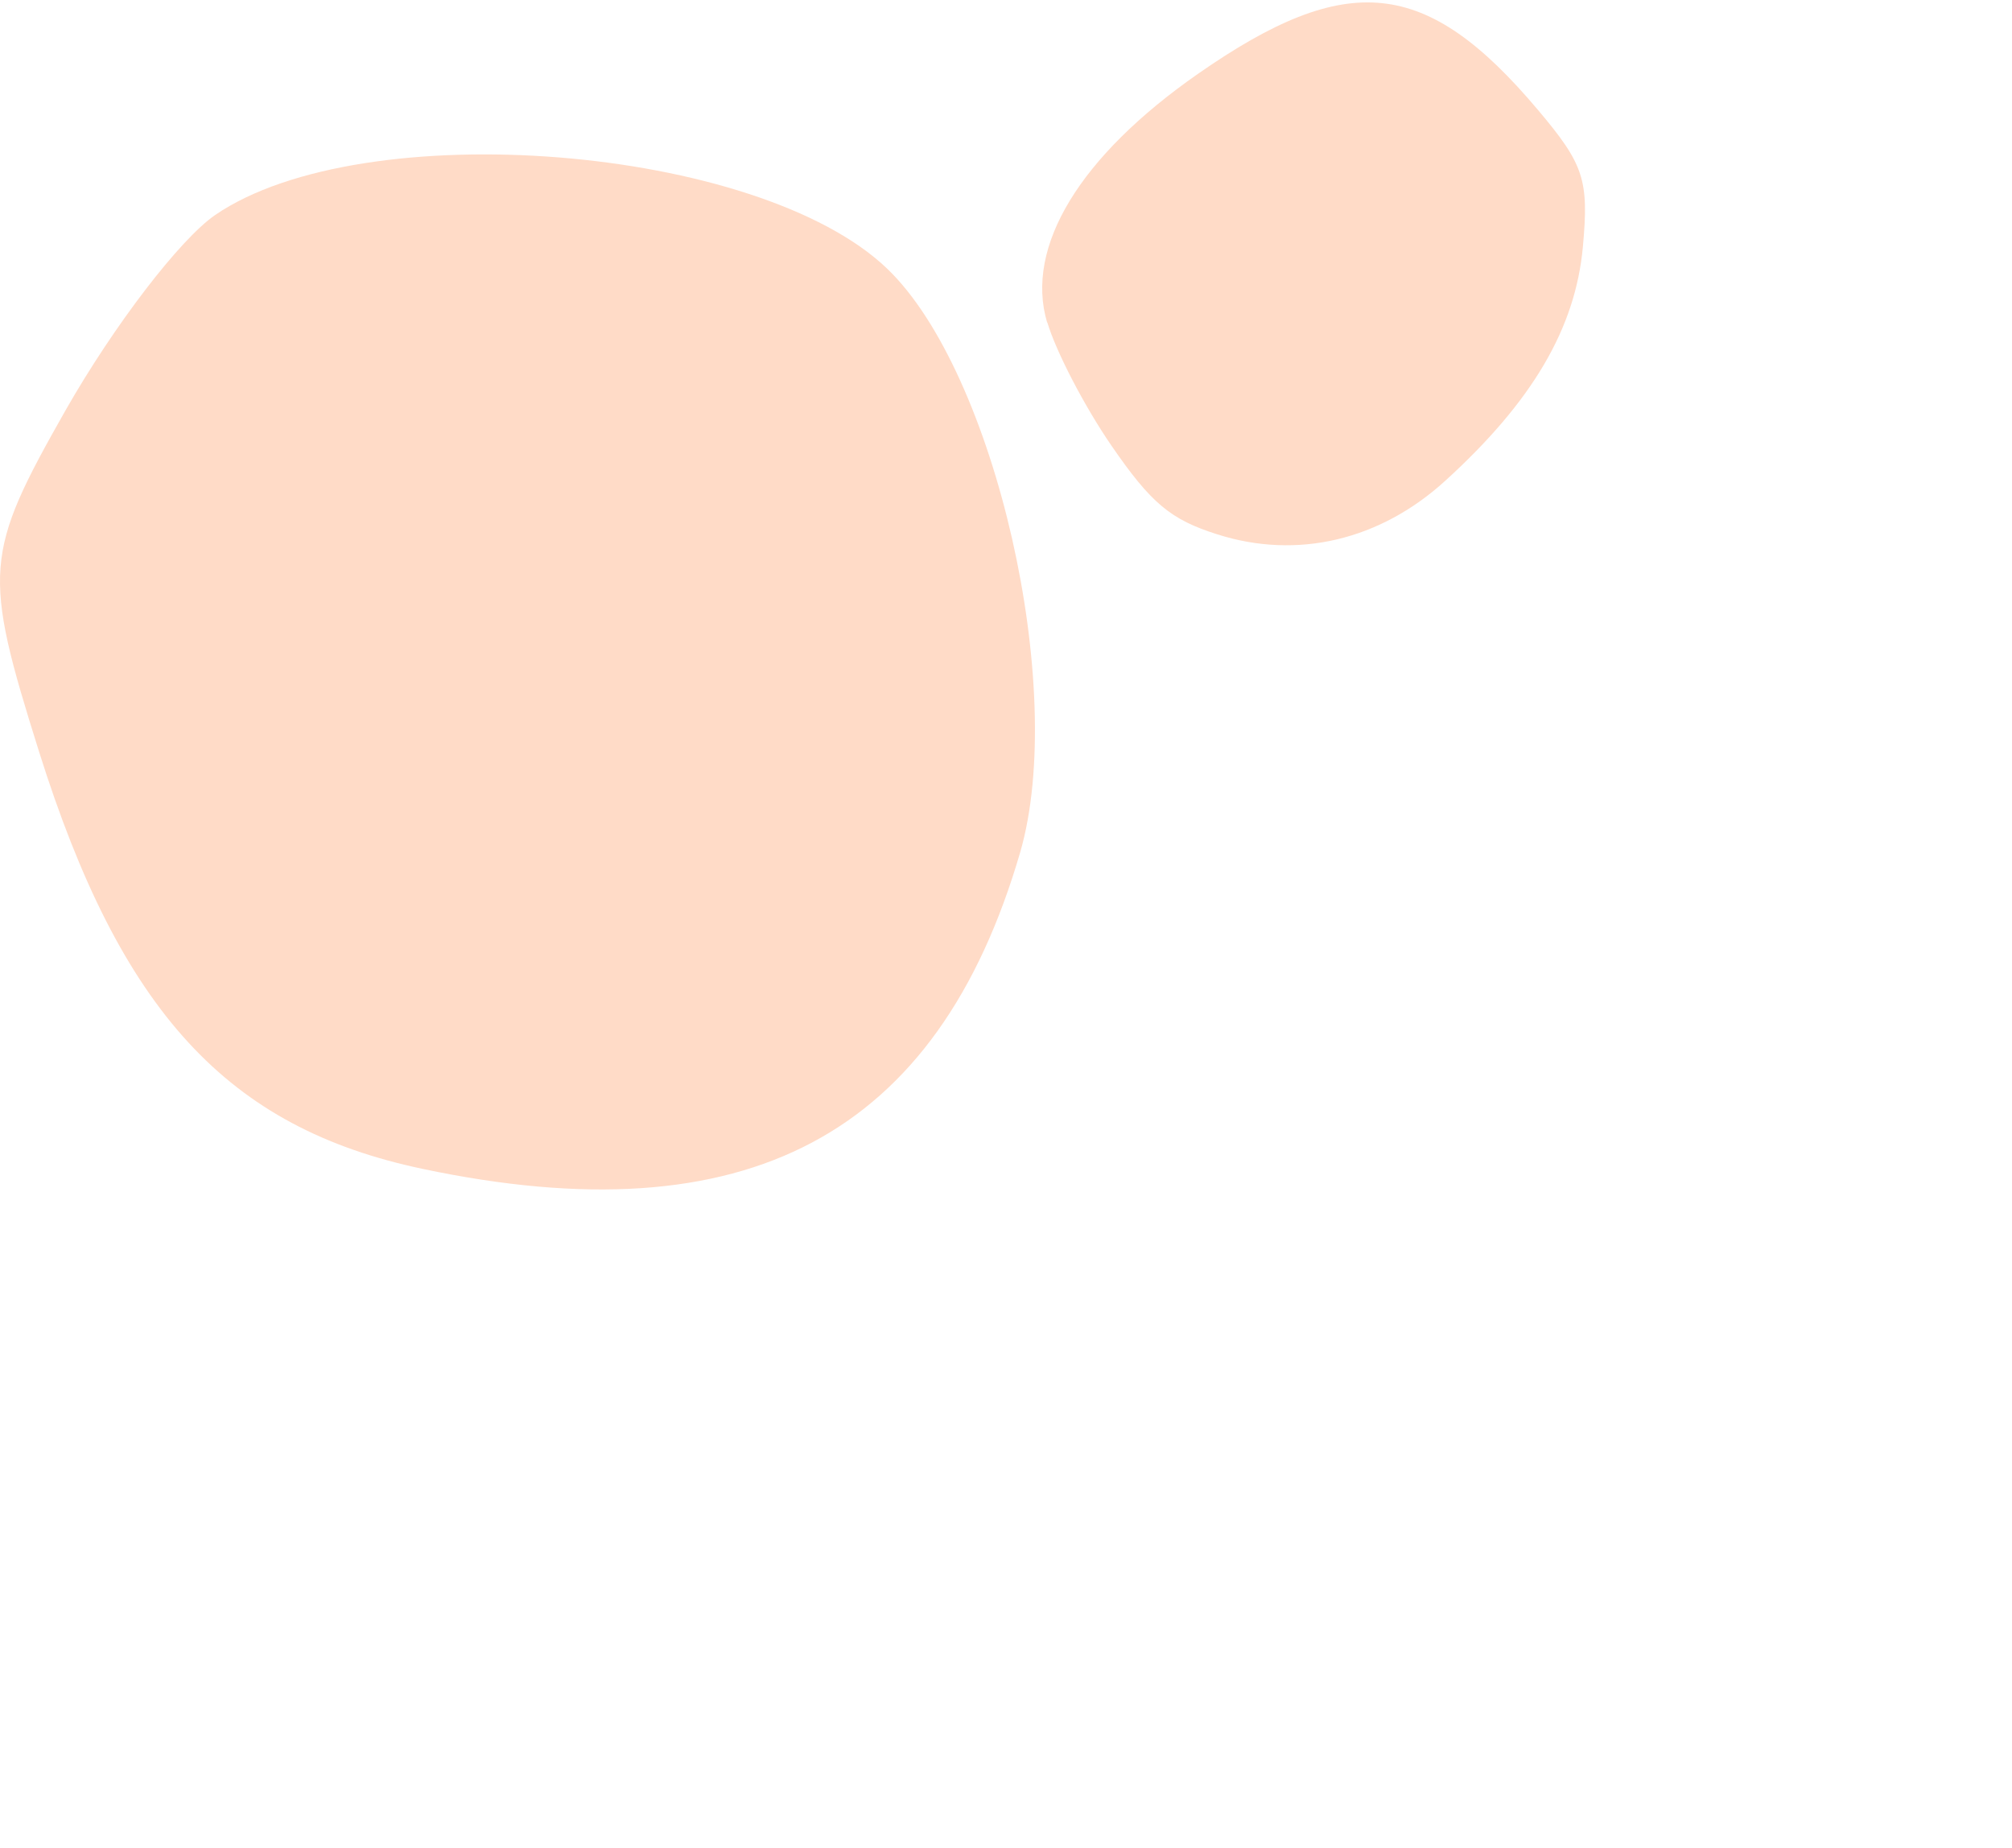
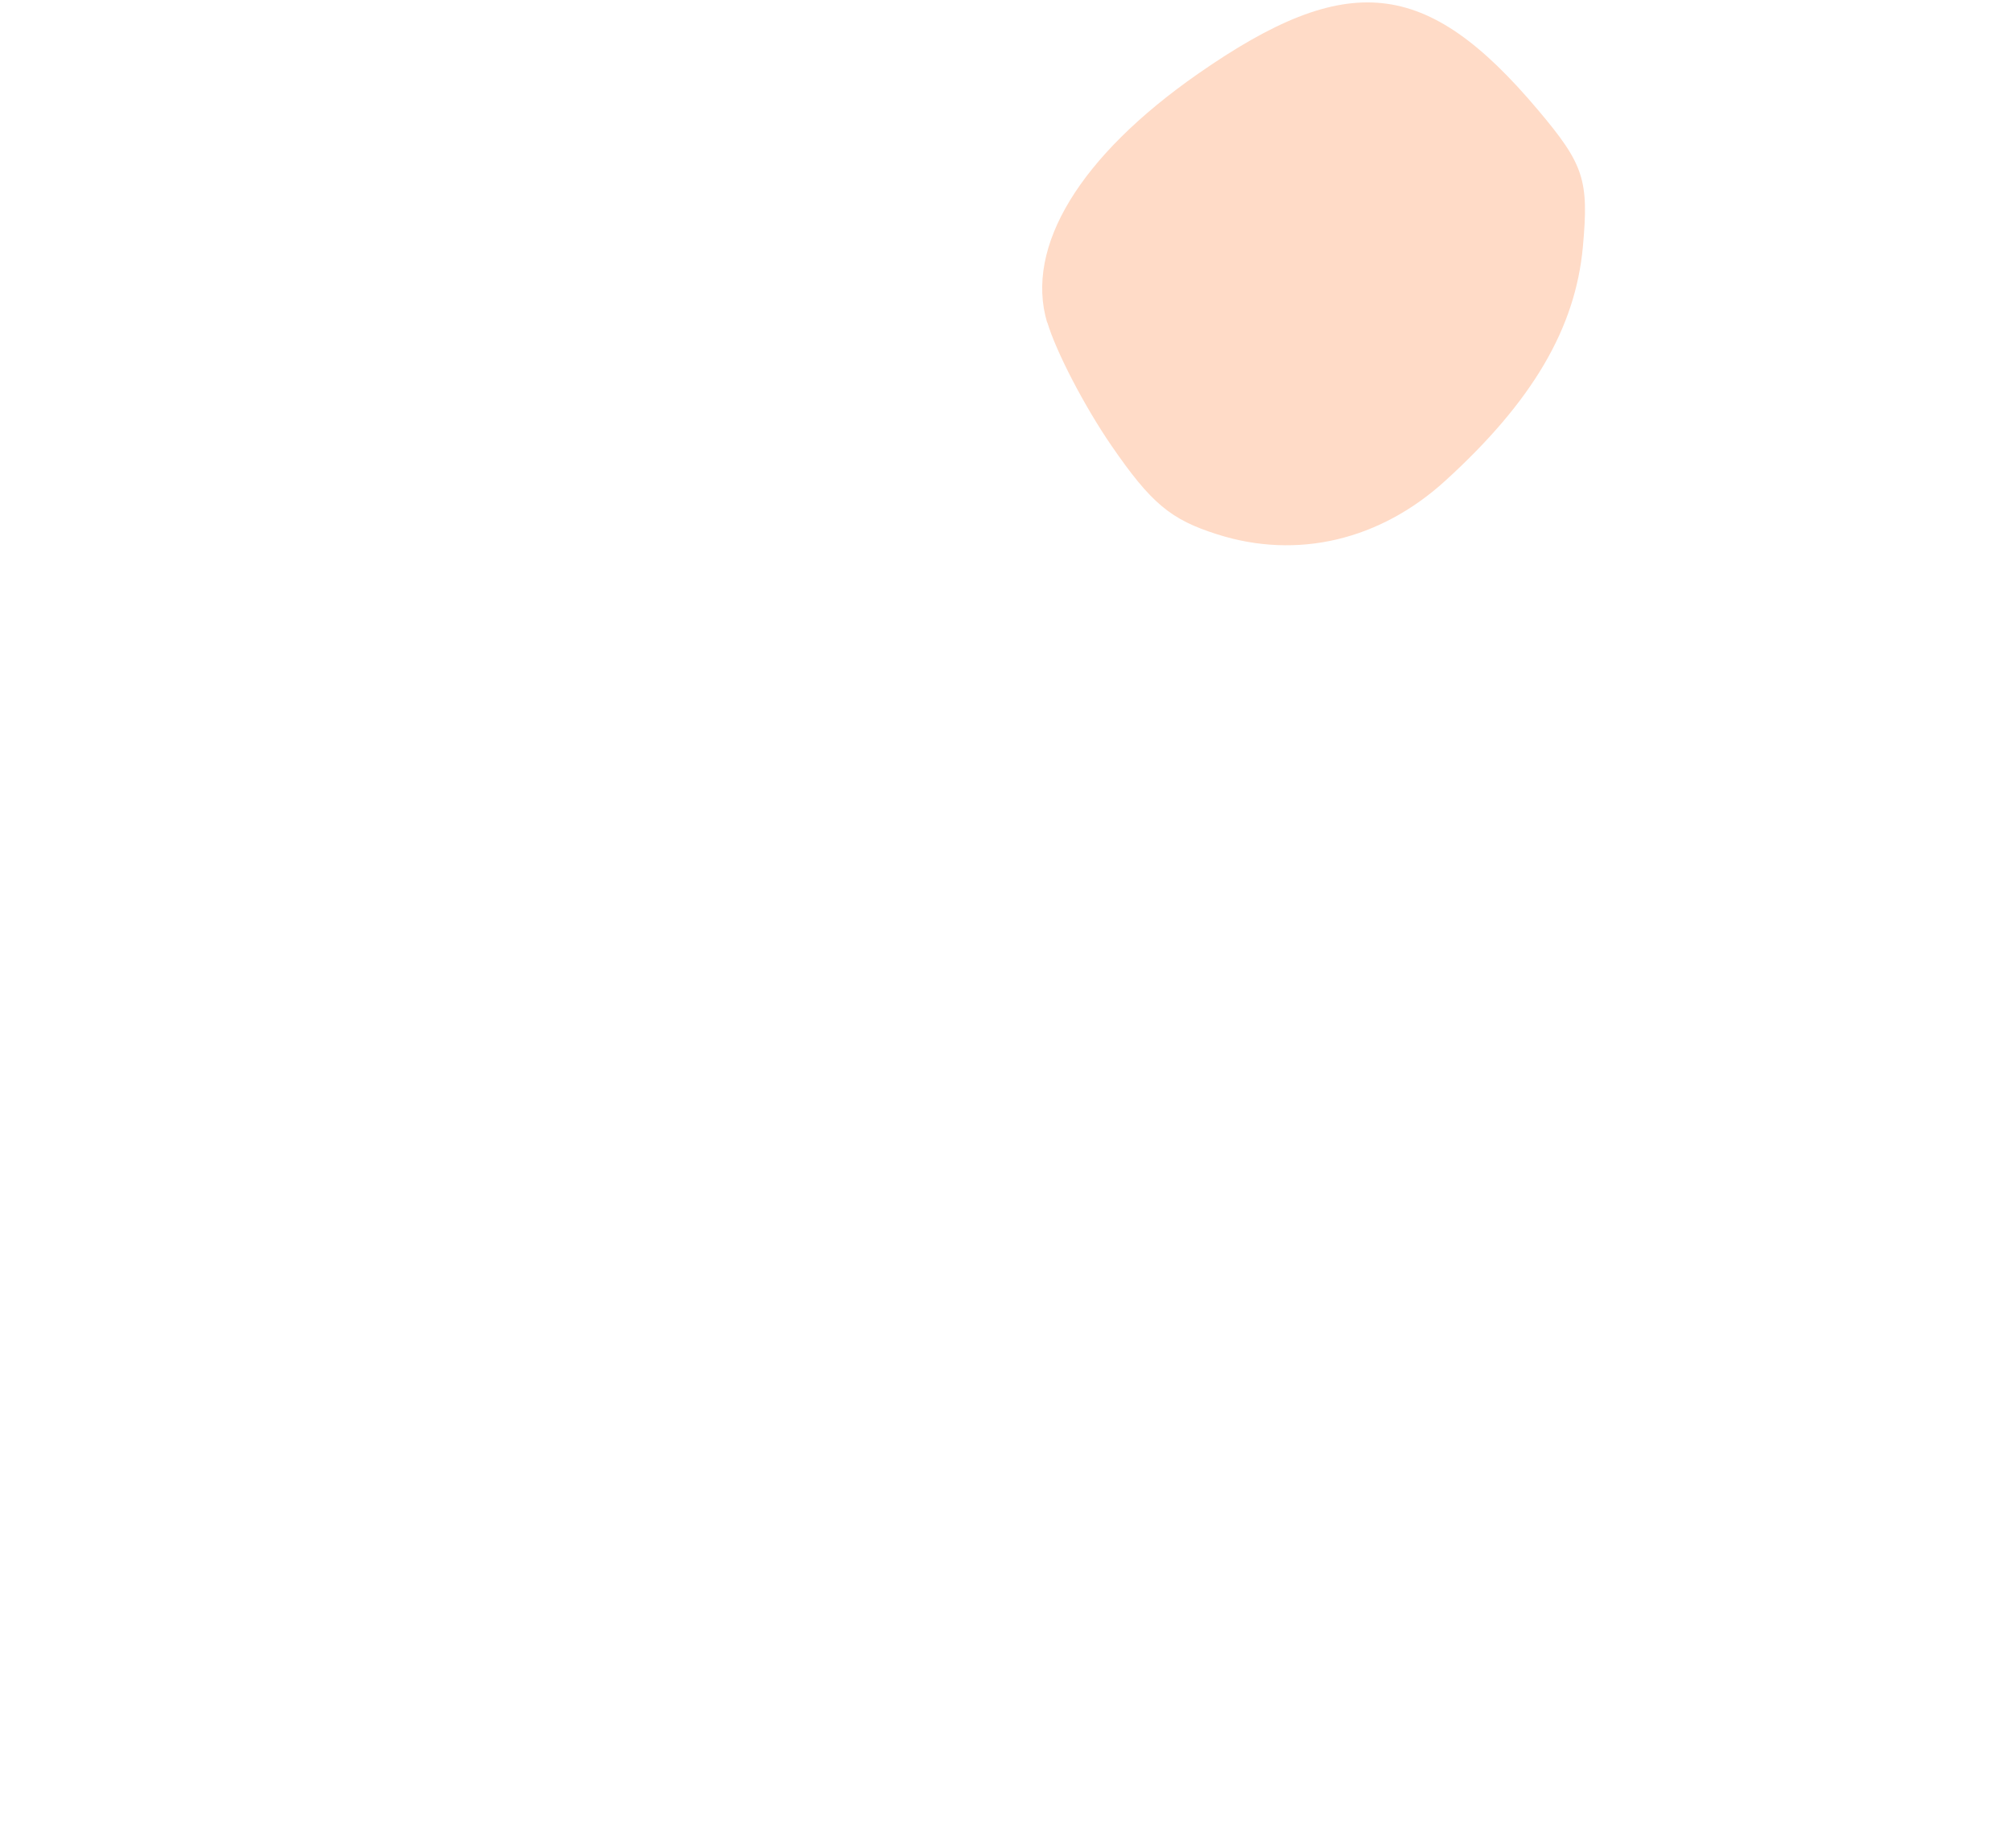
<svg xmlns="http://www.w3.org/2000/svg" width="417" height="383" viewBox="0 0 417 383" fill="none">
-   <path d="M44.584 44.563C37.295 49.589 23.658 67.369 13.609 84.988C-3.299 114.792 -3.636 118.488 8.097 155.786C25.042 209.646 47.105 233.721 87.614 242.239C154.74 256.418 194.328 235.38 211.447 176.609C221.226 142.812 206.302 77.195 183.883 55.688C157.154 30.039 75.307 23.524 44.584 44.563Z" fill="#FFDBC7" />
  <path d="M217.065 66.818C218.875 72.881 224.768 84.232 230.36 92.362C238.589 104.321 242.615 107.684 252.324 110.747C268.892 116.008 286.04 111.961 299.592 99.587C317.619 83.169 326.508 68.032 328.059 51.185C329.336 37.227 328.302 34.093 318.693 22.71C295.644 -4.594 279.308 -6.316 248.287 15.301C223.78 32.38 212.371 51.162 217.018 66.813L217.065 66.818Z" fill="#FFDBC7" />
</svg>